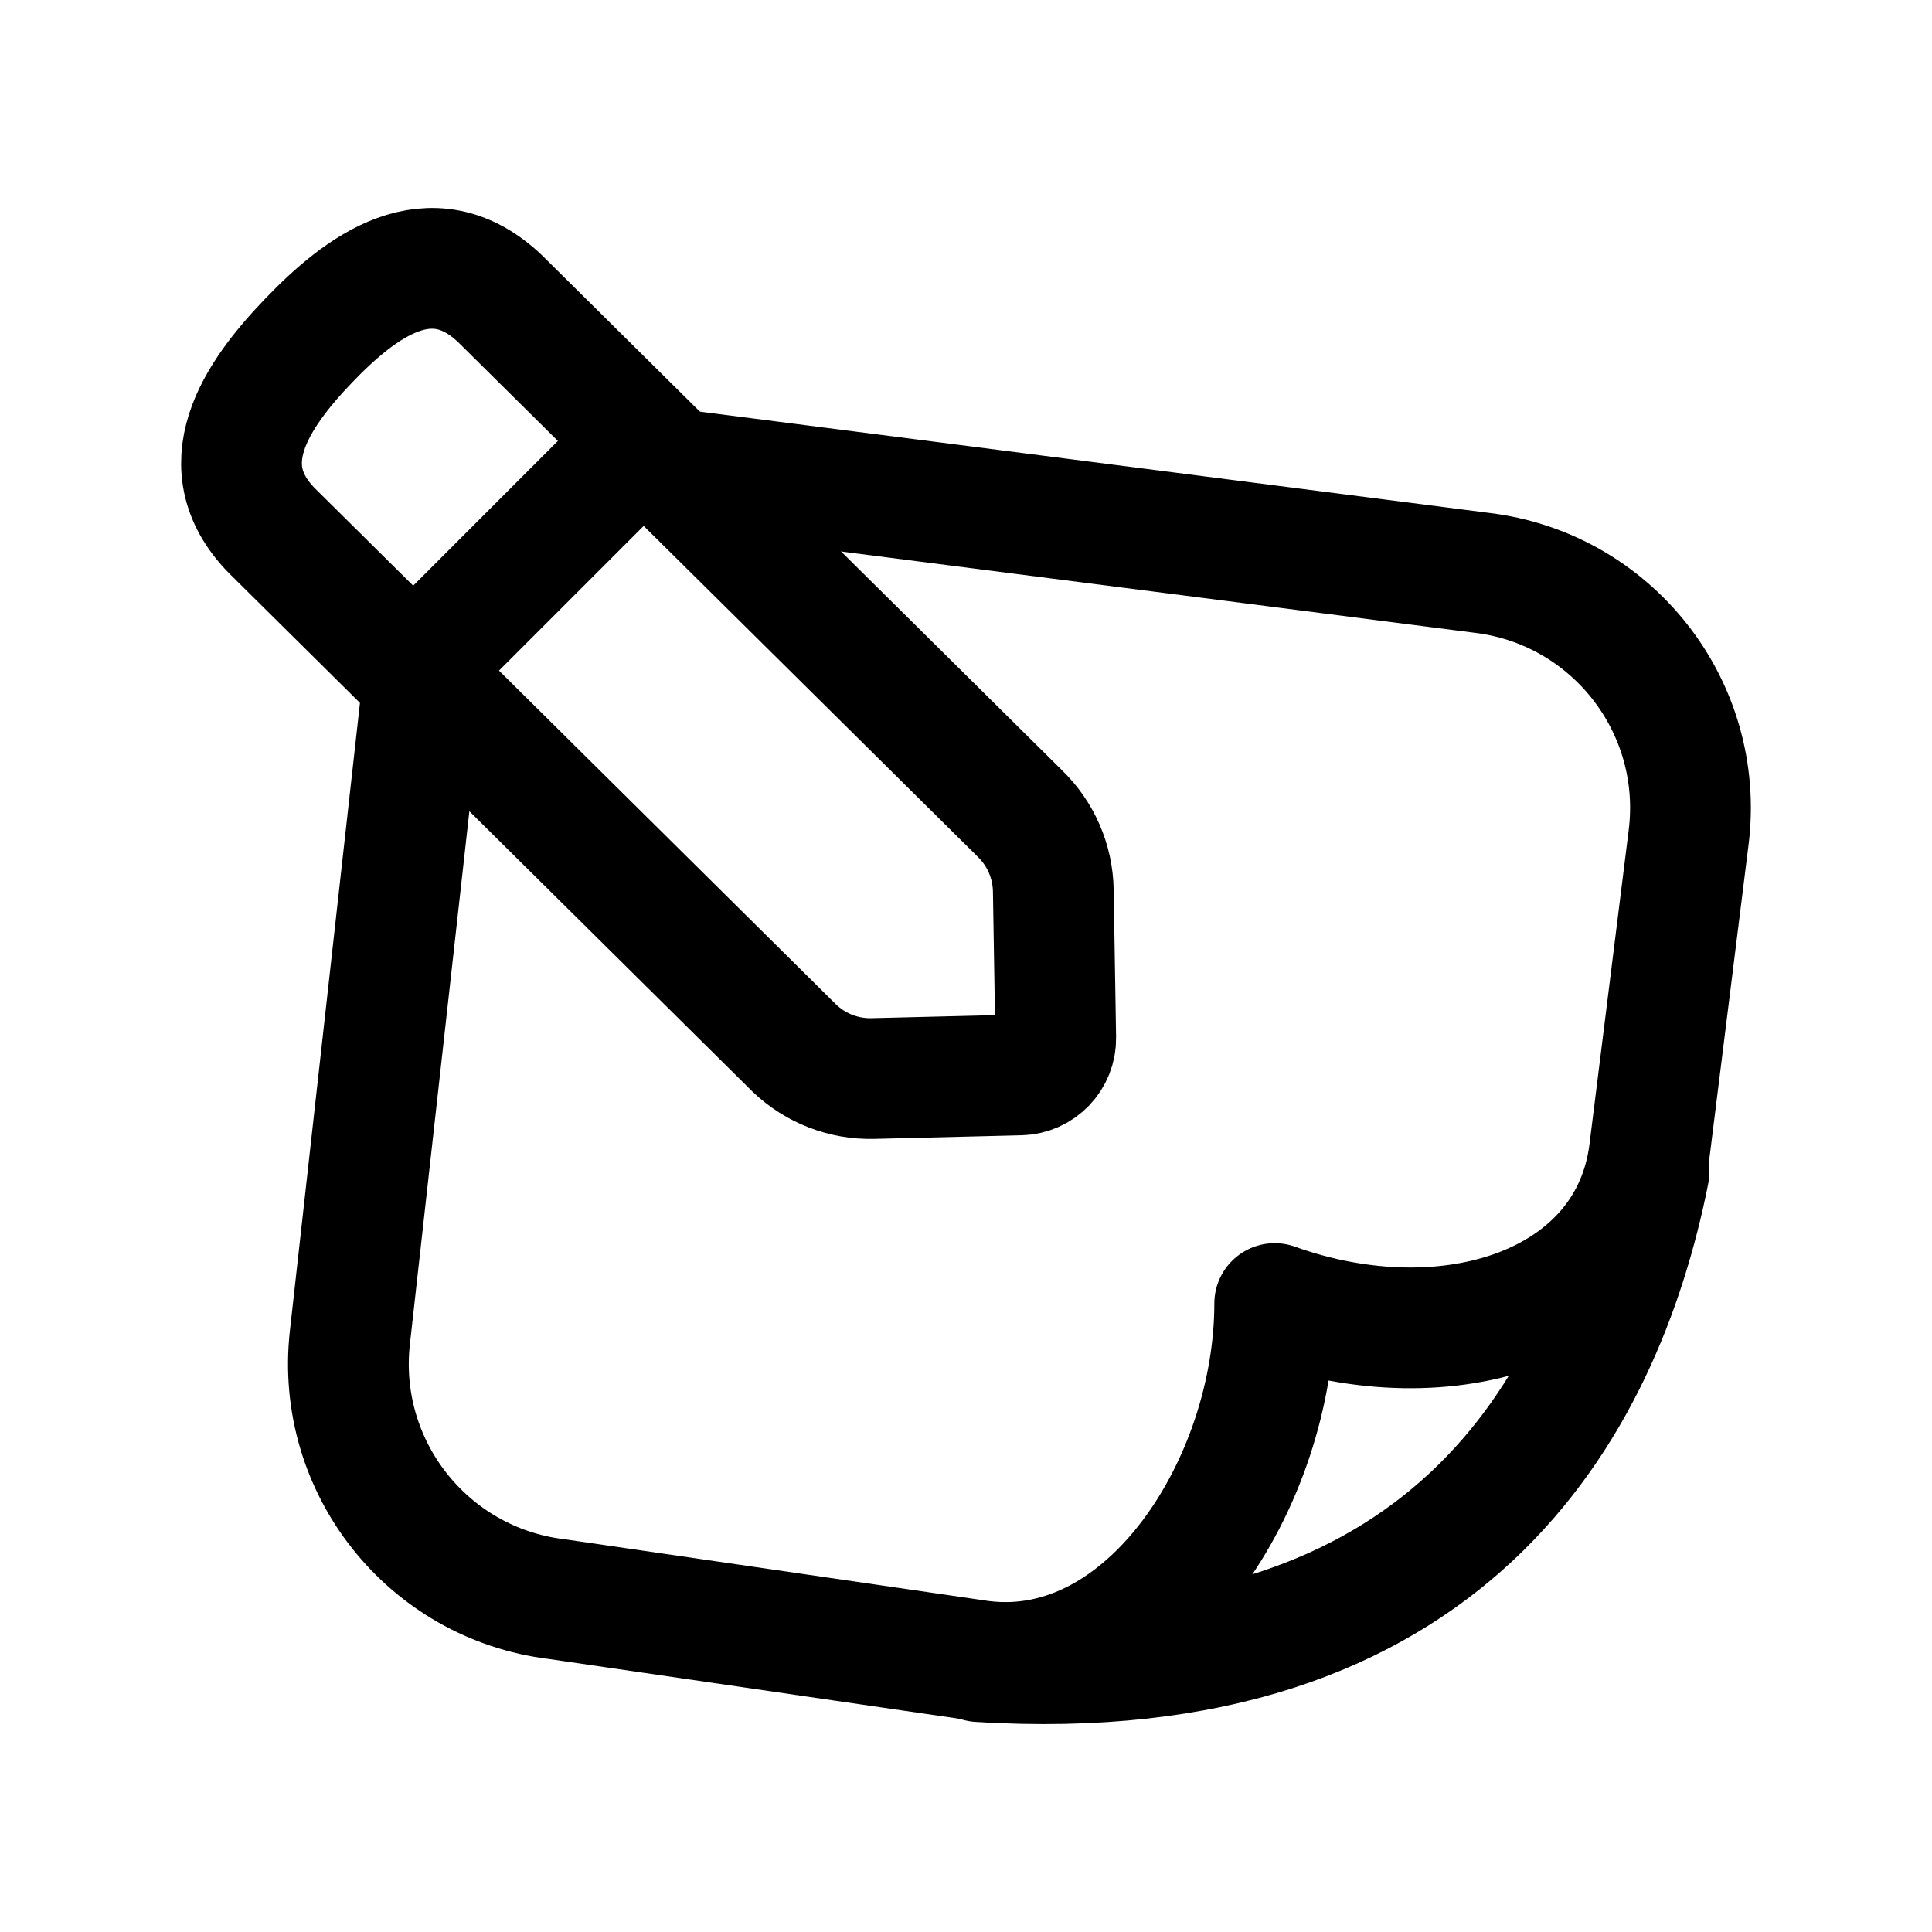
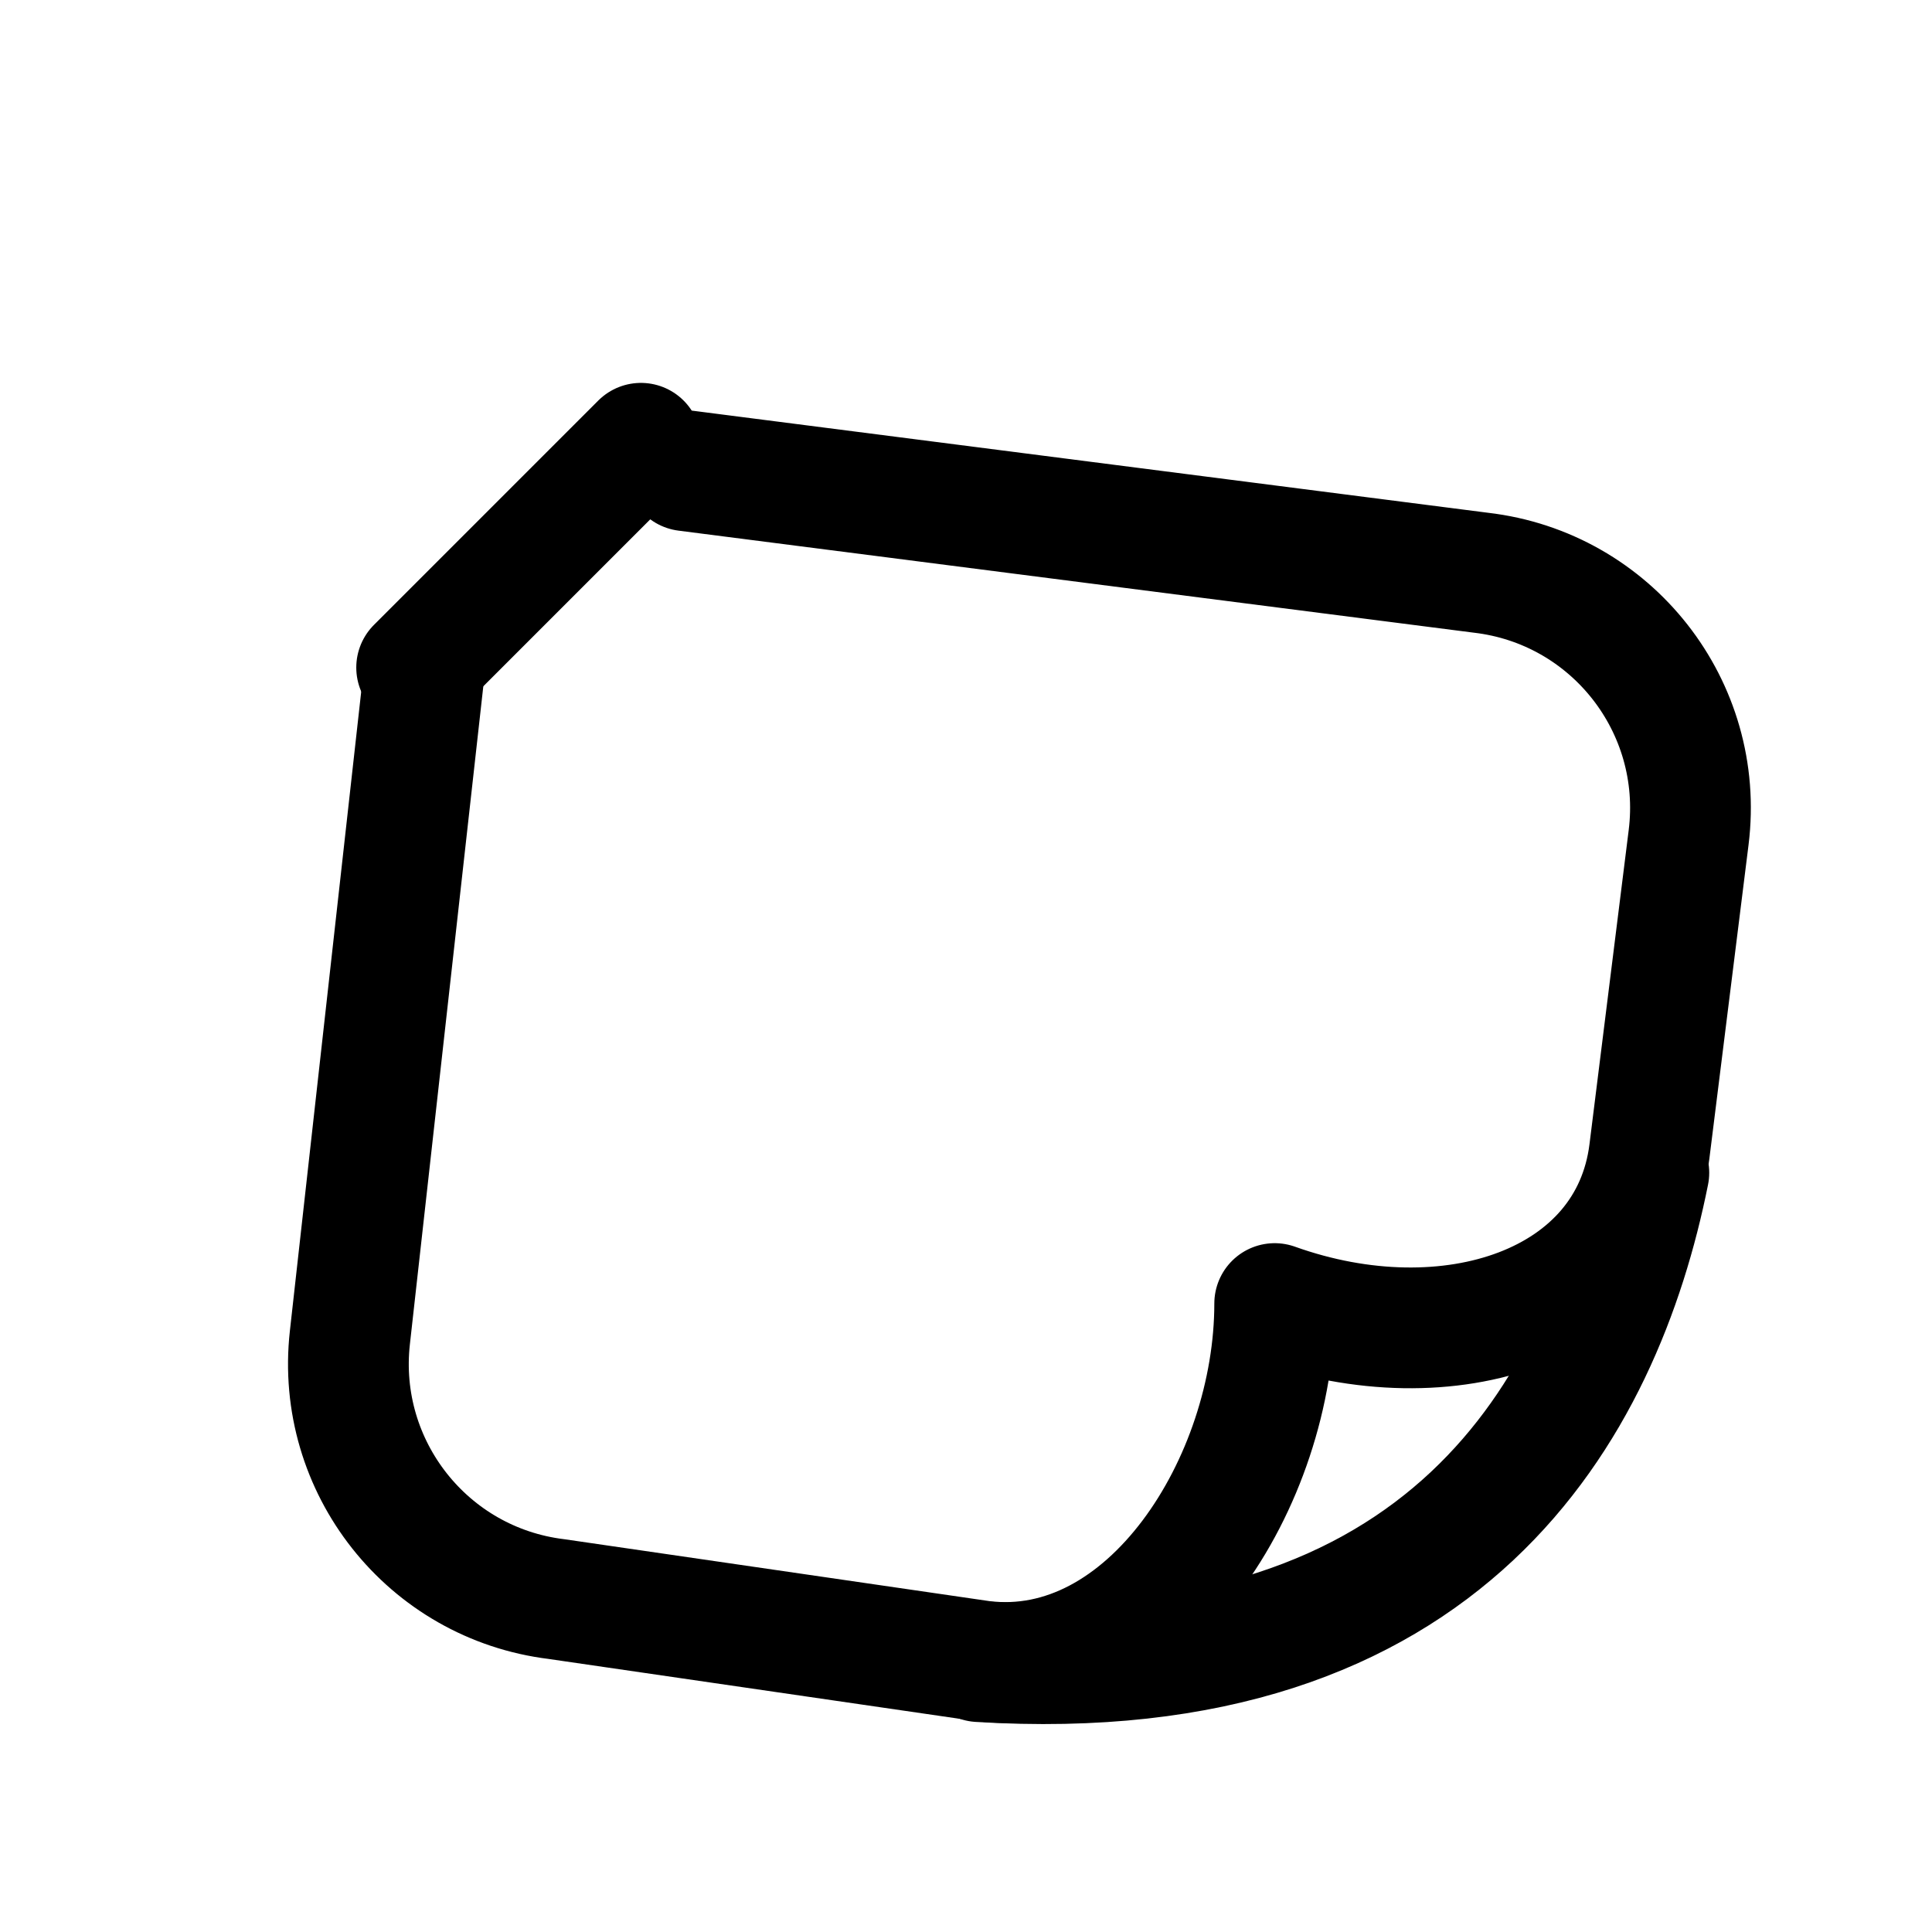
<svg xmlns="http://www.w3.org/2000/svg" width="32" height="32" viewBox="0 0 32 32" fill="none">
  <path d="M11.364 7.797L24.528 9.486C26.694 9.738 28.239 11.706 27.969 13.87L27.319 19.076C27 21.626 24.002 22.625 21.113 21.591C21.113 24.551 19.017 27.849 16.264 27.512L9.218 26.486C7.083 26.225 5.557 24.294 5.795 22.156L7.011 11.259" stroke="black" stroke-width="2" stroke-linecap="round" stroke-linejoin="round" />
  <path d="M27.31 19.425C26.533 23.307 23.982 28.002 16.219 27.522" stroke="black" stroke-width="2" stroke-linecap="round" stroke-linejoin="round" />
-   <path d="M4.558 8.844C3.407 7.739 4.26 6.529 5.113 5.641C5.965 4.753 7.139 3.851 8.29 4.955L16.888 13.47C17.237 13.806 17.438 14.267 17.446 14.752L17.486 17.189C17.492 17.521 17.228 17.796 16.895 17.804L14.459 17.864C13.975 17.876 13.505 17.694 13.156 17.359L4.558 8.844Z" stroke="black" stroke-width="2" stroke-linecap="round" stroke-linejoin="round" />
  <path d="M6.901 11.057L10.616 7.342" stroke="black" stroke-width="2" stroke-linecap="round" stroke-linejoin="round" />
</svg>